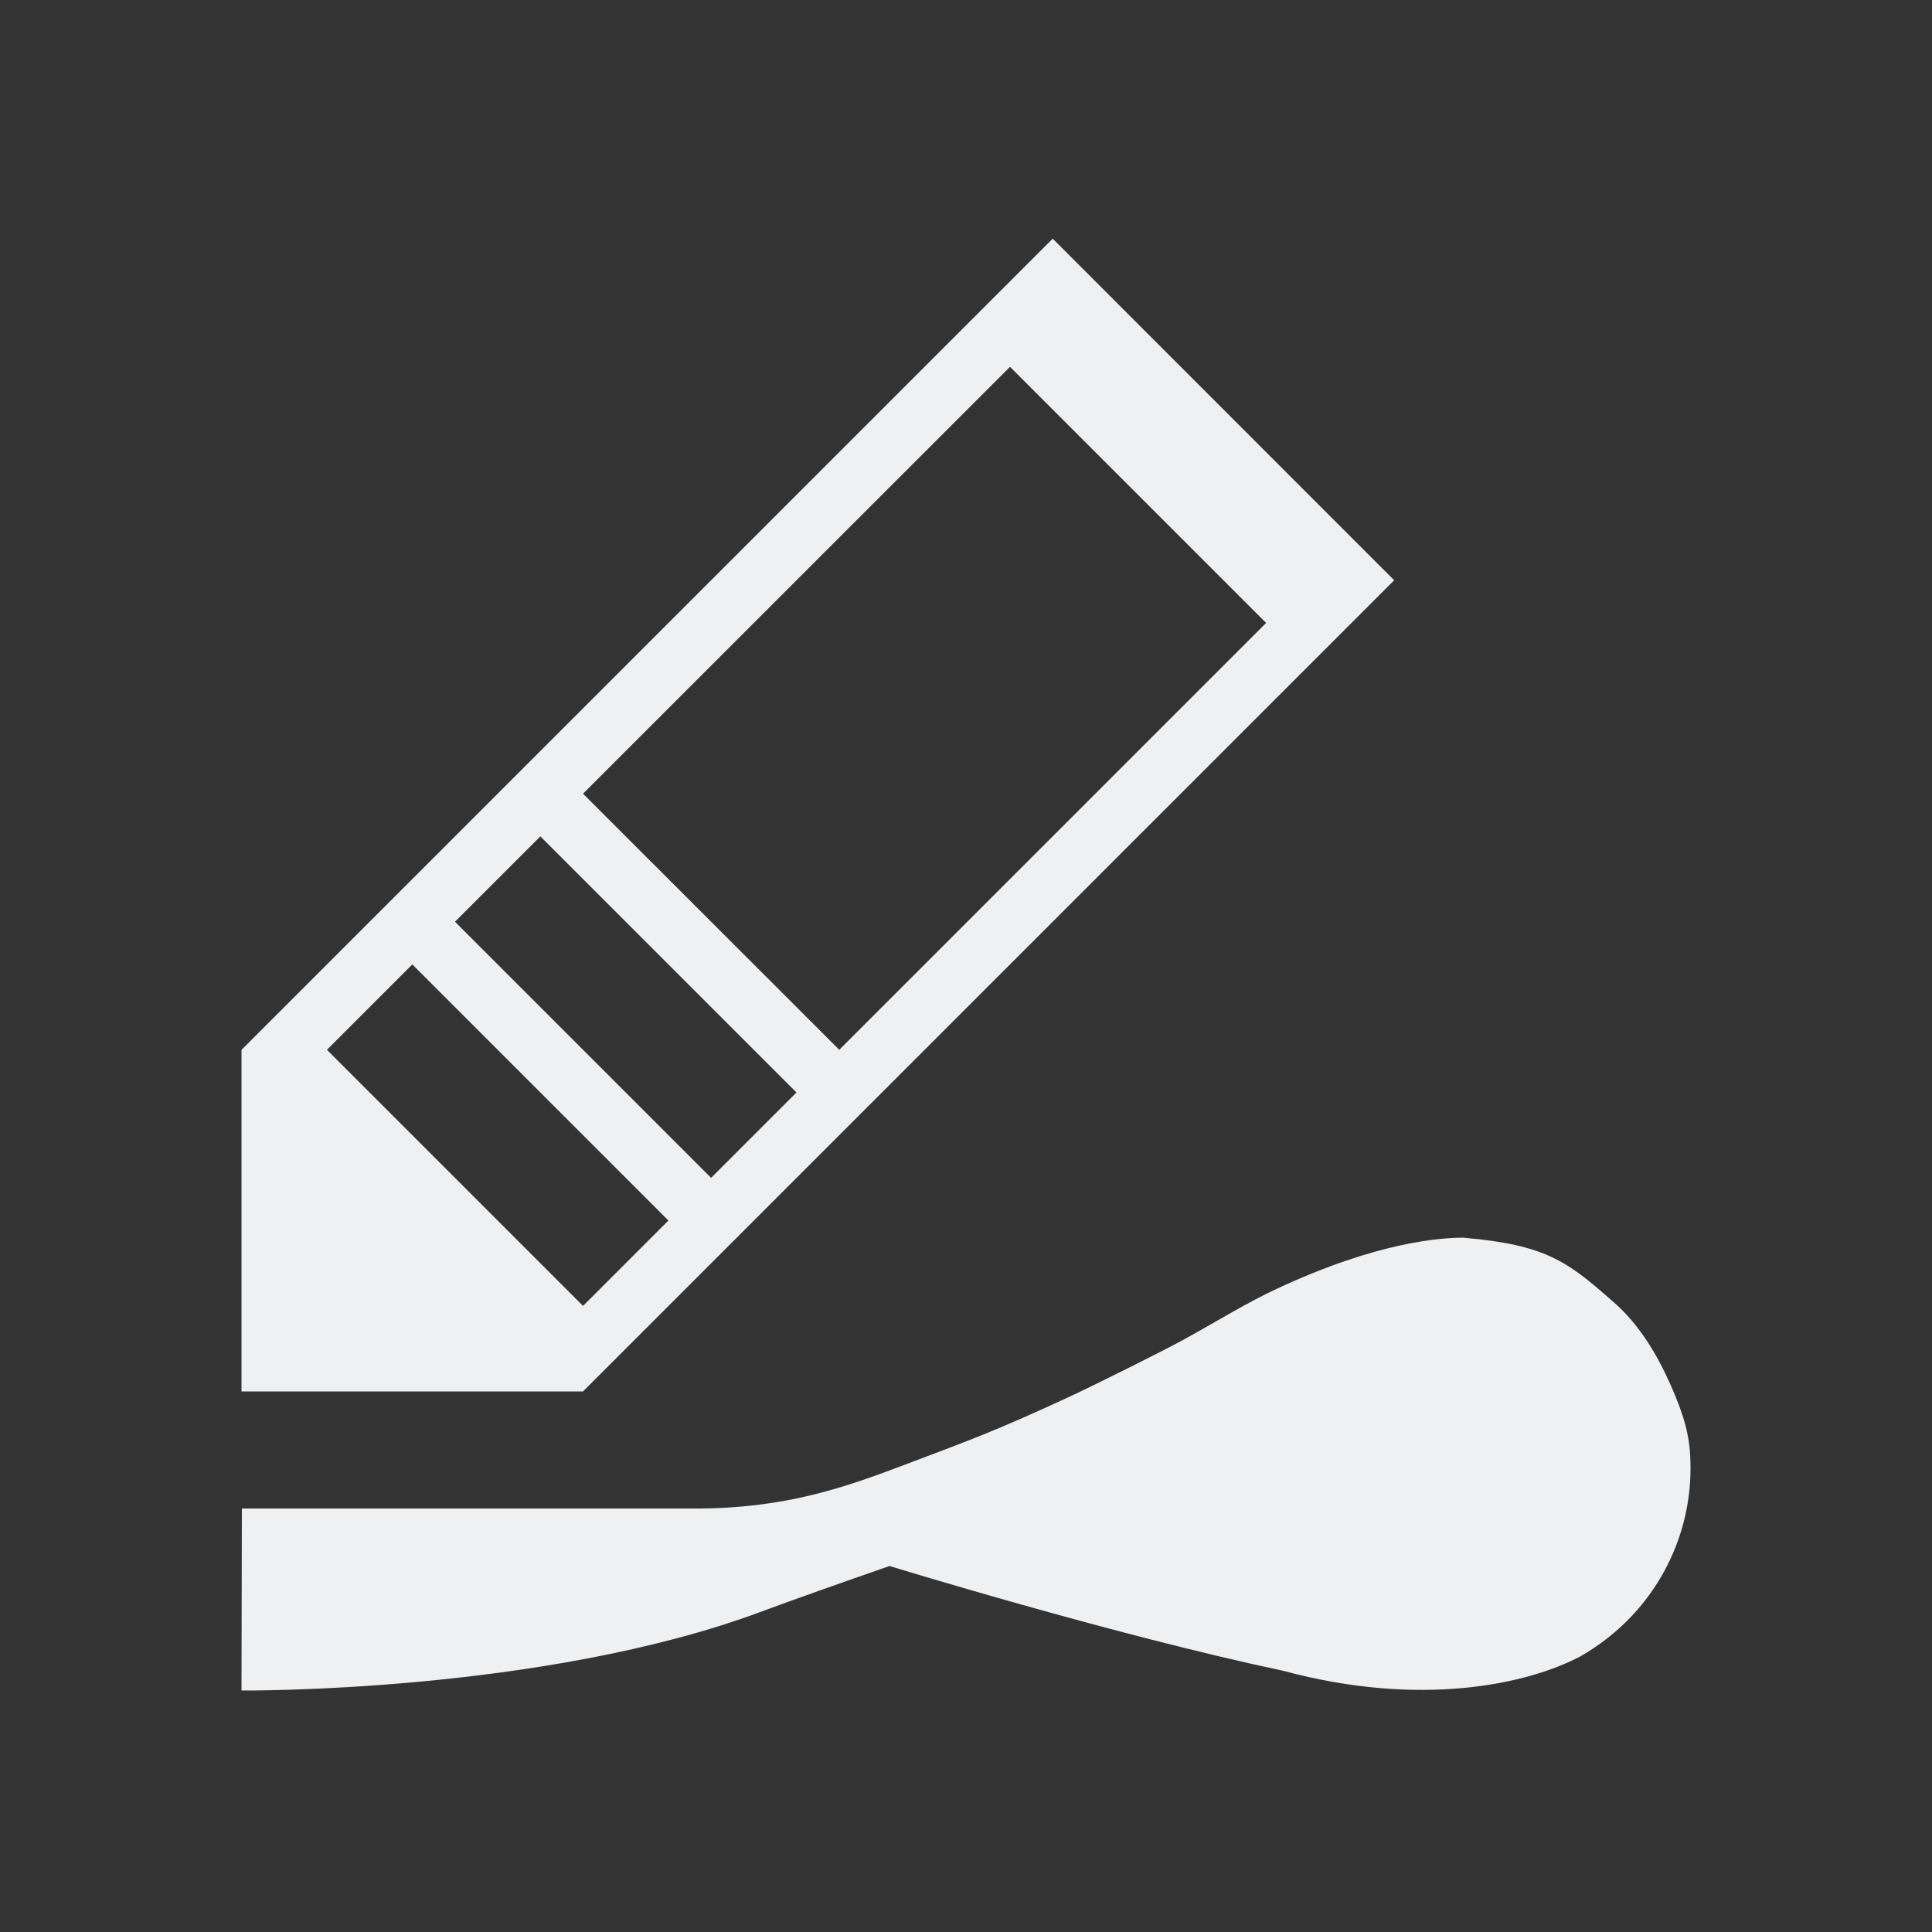
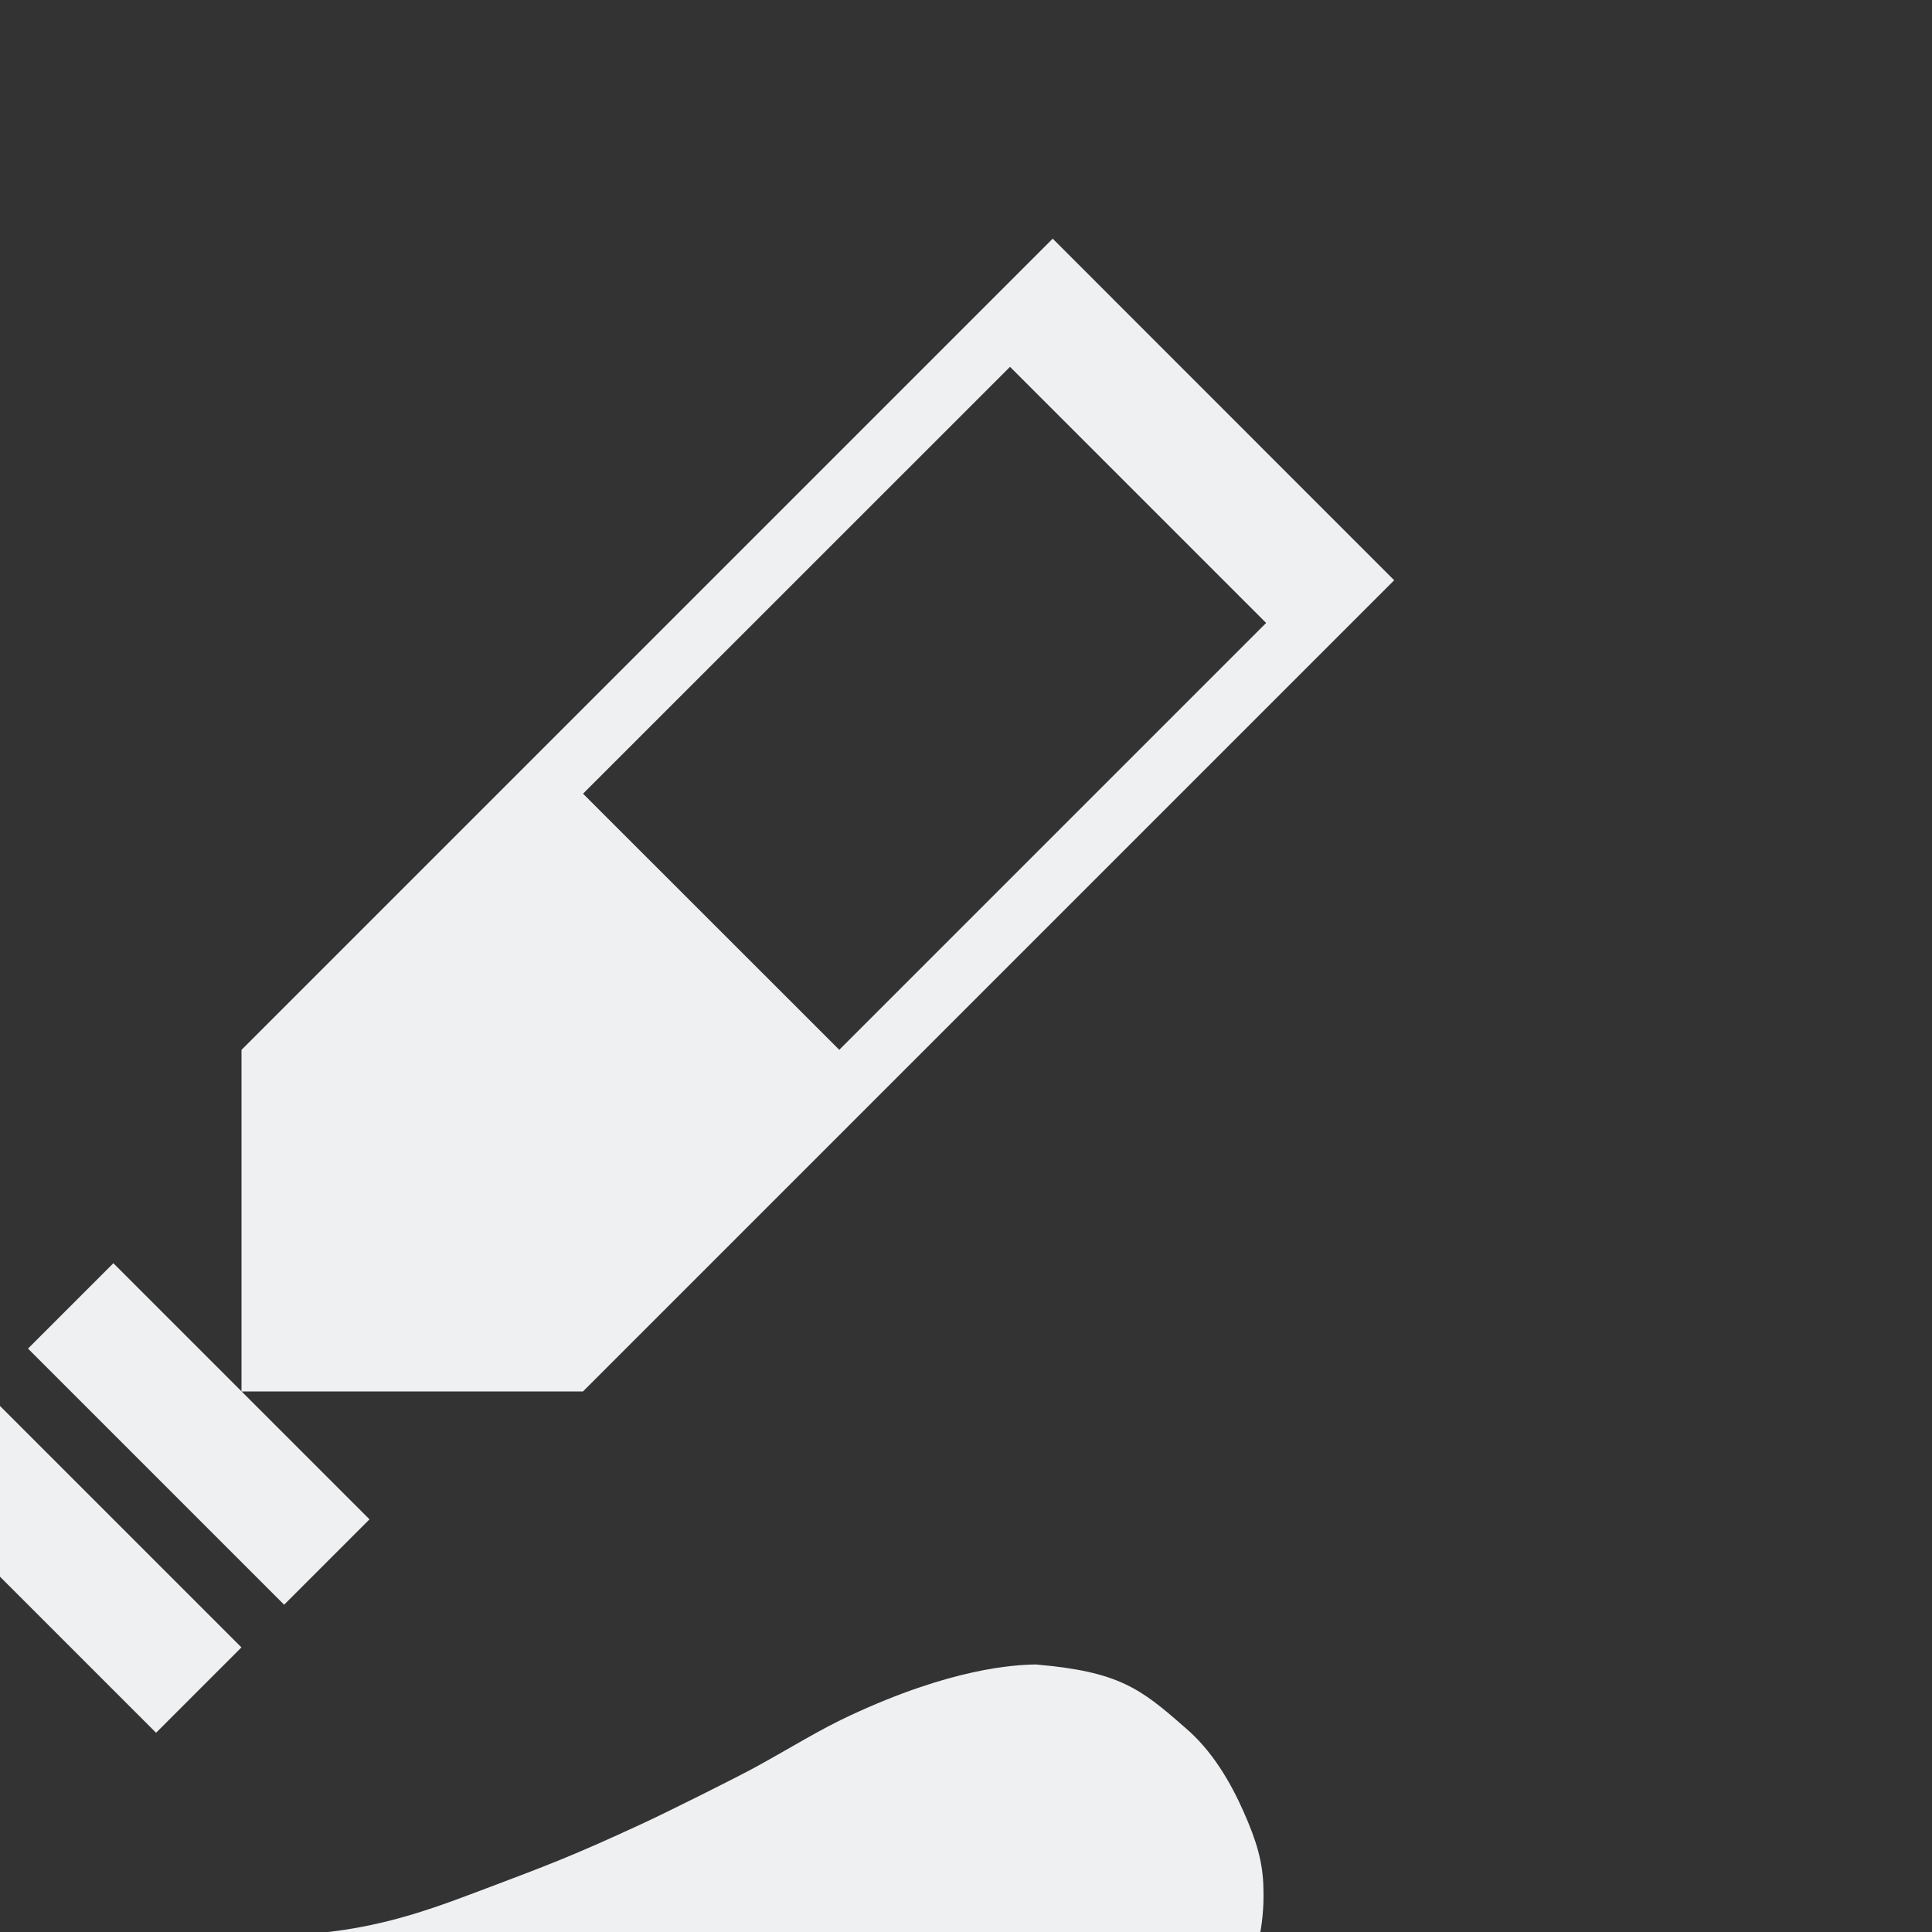
<svg xmlns="http://www.w3.org/2000/svg" viewBox="0 0 32 32">
  <rect x="0" y="0" width="32" height="32" fill="#333333" stroke="none" />
-   <path d="m17.436 3.953-13.436 13.436v5.658h5.656l13.436-13.436zm-.707 2.123 4.242 4.242-7.07 7.07-4.244-4.242zm-7.779 7.777 4.242 4.242-1.414 1.414-4.242-4.242.707-.707zm-2.121 2.121 4.242 4.242-1.414 1.414-4.242-4.242zm17.42 4.525c-.392.002-1.432.069-3.094.844-.52.242-.953.517-1.547.844-.317.175-1.452.741-1.875.938-1.239.575-1.65.72-2.719 1.125-1.034.392-2.008.736-3.508.736h-7.5l-.006 3.014s4.991.048 8.625-1.312c.482-.18 1.322-.477 2.109-.75 0 0 3.719 1.144 6.514 1.734 2.288.618 4.051.223 4.922-.234 1.255-.716 1.872-2.005 1.828-3.234-.007-.432-.116-.788-.328-1.266-.212-.478-.516-1.014-.984-1.406-.723-.635-1.085-.914-2.438-1.031z" fill="#eff0f1" />
+   <path d="m17.436 3.953-13.436 13.436v5.658h5.656l13.436-13.436zm-.707 2.123 4.242 4.242-7.07 7.07-4.244-4.242m-7.779 7.777 4.242 4.242-1.414 1.414-4.242-4.242.707-.707zm-2.121 2.121 4.242 4.242-1.414 1.414-4.242-4.242zm17.42 4.525c-.392.002-1.432.069-3.094.844-.52.242-.953.517-1.547.844-.317.175-1.452.741-1.875.938-1.239.575-1.65.72-2.719 1.125-1.034.392-2.008.736-3.508.736h-7.5l-.006 3.014s4.991.048 8.625-1.312c.482-.18 1.322-.477 2.109-.75 0 0 3.719 1.144 6.514 1.734 2.288.618 4.051.223 4.922-.234 1.255-.716 1.872-2.005 1.828-3.234-.007-.432-.116-.788-.328-1.266-.212-.478-.516-1.014-.984-1.406-.723-.635-1.085-.914-2.438-1.031z" fill="#eff0f1" />
</svg>